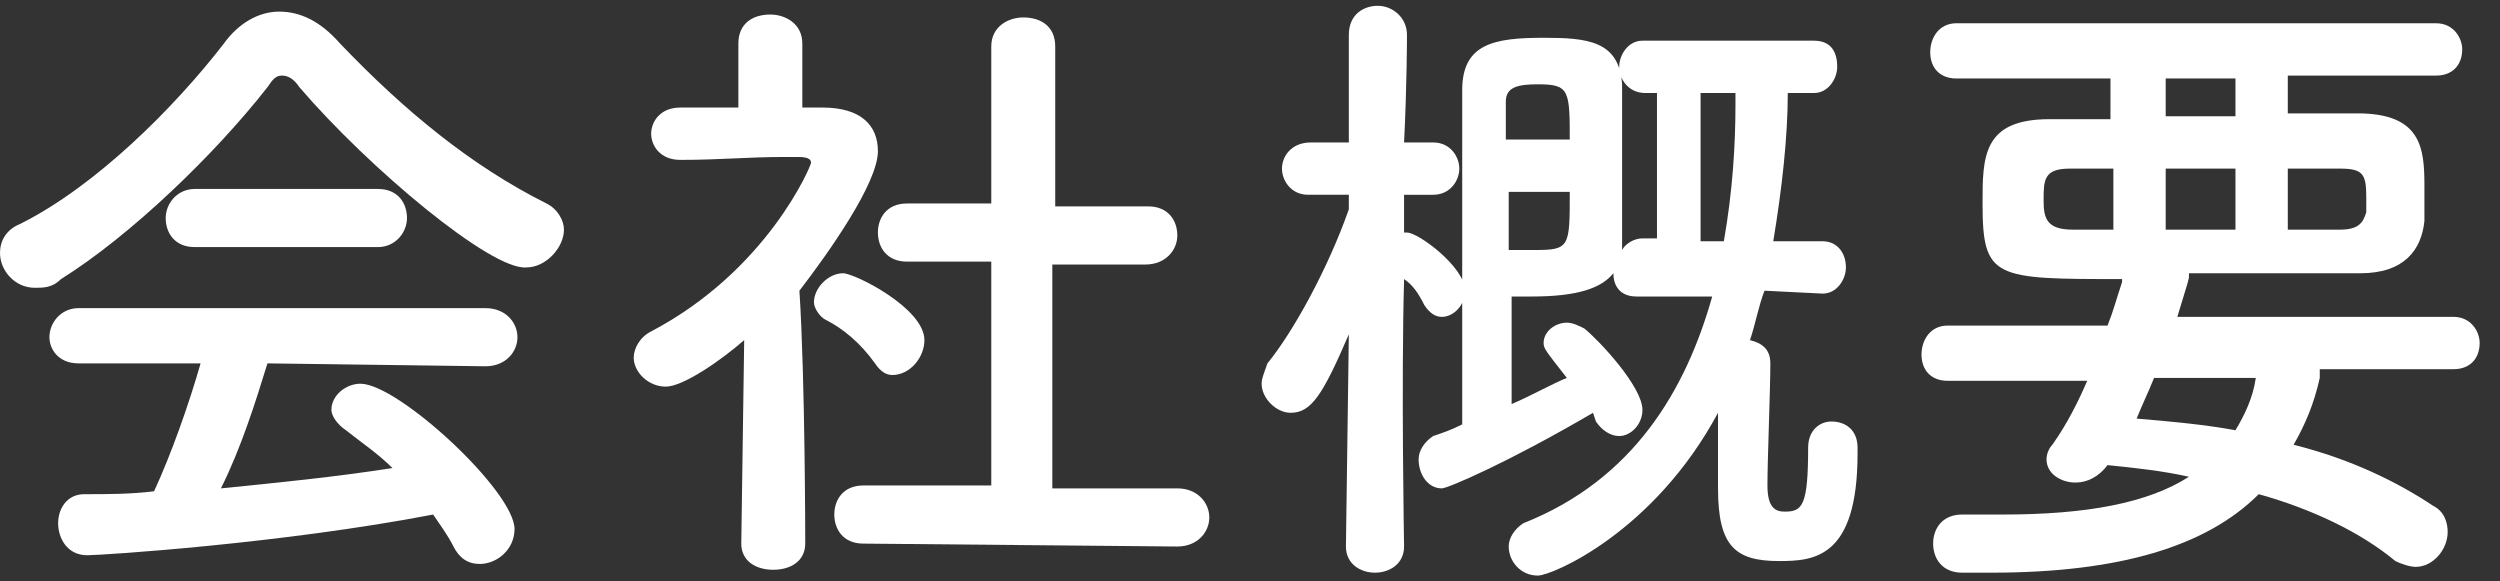
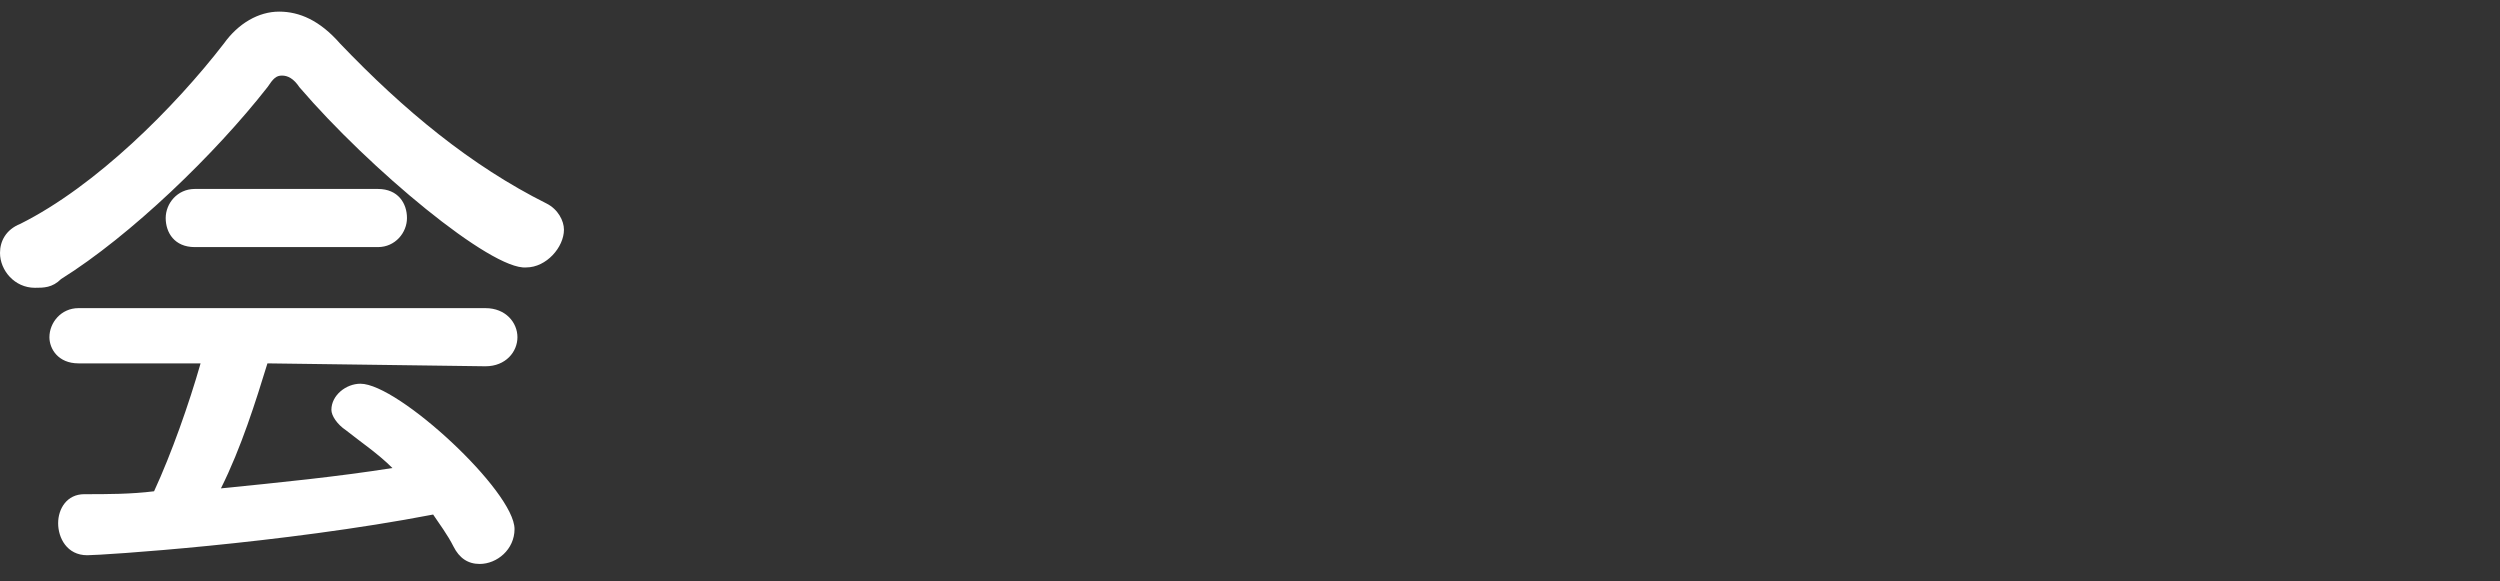
<svg xmlns="http://www.w3.org/2000/svg" version="1.1" id="レイヤー_1" x="0px" y="0px" viewBox="0 0 86 20" width="86" height="20" style="enable-background:new 0 0 86 20;" xml:space="preserve">
  <rect x="0" y="0" width="86" height="20" fill="#333333" stroke="none" />
  <style type="text/css">
	.st0{fill:#FFFFFF;}
</style>
  <g id="レイヤー_3のコピー">
    <g>
      <path class="st0" d="M10.3,3c-0.2-0.3-0.4-0.4-0.6-0.4C9.5,2.6,9.4,2.7,9.2,3C7.4,5.3,4.5,8.1,2.1,9.6C1.8,9.9,1.5,9.9,1.2,9.9    C0.5,9.9,0,9.3,0,8.7c0-0.4,0.2-0.8,0.7-1c2.6-1.3,5.3-4,7-6.2c0.5-0.7,1.2-1.1,1.9-1.1s1.4,0.3,2.1,1.1c2.2,2.3,4.5,4.2,7.1,5.5    c0.4,0.2,0.6,0.6,0.6,0.9c0,0.6-0.6,1.3-1.3,1.3C16.9,9.3,12.7,5.8,10.3,3z M9.2,12.5c-0.4,1.3-0.9,2.9-1.6,4.3    c2-0.2,4-0.4,5.9-0.7c-0.5-0.5-1.1-0.9-1.6-1.3c-0.3-0.2-0.5-0.5-0.5-0.7c0-0.5,0.5-0.9,1-0.9c1.3,0,5.3,3.7,5.3,5    c0,0.7-0.6,1.2-1.2,1.2c-0.4,0-0.7-0.2-0.9-0.6c-0.2-0.4-0.5-0.8-0.7-1.1c-5.2,1-11.4,1.4-11.9,1.4c-0.7,0-1-0.6-1-1.1    s0.3-1,0.9-1c0.8,0,1.6,0,2.4-0.1c0.6-1.3,1.2-3,1.6-4.4H2.7c-0.7,0-1-0.5-1-0.9c0-0.5,0.4-1,1-1h14c0.7,0,1.1,0.5,1.1,1    s-0.4,1-1.1,1L9.2,12.5z M6.7,8.5c-0.7,0-1-0.5-1-1s0.4-1,1-1H13c0.7,0,1,0.5,1,1s-0.4,1-1,1H6.7z" />
-       <path class="st0" d="M27.7,18.7c0,0.6-0.5,0.9-1.1,0.9s-1.1-0.3-1.1-0.9l0,0l0.1-7c-0.8,0.7-2.1,1.6-2.7,1.6s-1.1-0.5-1.1-1    c0-0.3,0.2-0.7,0.6-0.9c4-2.1,5.5-5.7,5.5-5.8c0-0.2-0.3-0.2-0.5-0.2c-0.1,0-0.3,0-0.4,0c-1.3,0-2.2,0.1-3.6,0.1l0,0    c-0.7,0-1-0.5-1-0.9s0.3-0.9,1-0.9s1.4,0,2,0V1.5c0-0.7,0.5-1,1.1-1c0.5,0,1.1,0.3,1.1,1v2.2h0.7c1.3,0,1.9,0.6,1.9,1.5    c0,1.1-1.7,3.5-2.7,4.8C27.7,13.1,27.7,18.7,27.7,18.7L27.7,18.7z M30.1,12.5c-0.5-0.7-1.1-1.2-1.7-1.5c-0.2-0.1-0.4-0.4-0.4-0.6    c0-0.5,0.5-1,1-1c0.4,0,2.8,1.2,2.8,2.3c0,0.6-0.5,1.2-1.1,1.2C30.5,12.9,30.3,12.8,30.1,12.5z M29.7,18.7c-0.7,0-1-0.5-1-1    s0.3-1,1-1h4.4V9h-2.9c-0.7,0-1-0.5-1-1s0.3-1,1-1l0,0h2.9V1.6c0-0.7,0.6-1,1.1-1c0.6,0,1.1,0.3,1.1,1v5.5h3.2l0,0    c0.7,0,1,0.5,1,1c0,0.5-0.4,1-1.1,1h-3.2v7.7h4.3c0.7,0,1.1,0.5,1.1,1s-0.4,1-1.1,1L29.7,18.7L29.7,18.7z" />
-       <path class="st0" d="M48.3,18.8c0,0.6-0.5,0.9-1,0.9s-1-0.3-1-0.9l0,0l0.1-7.3c-0.9,2.1-1.3,2.7-2,2.7c-0.5,0-1-0.5-1-1    c0-0.2,0.1-0.4,0.2-0.7c0.9-1.1,2.1-3.3,2.8-5.3V6.7H45l0,0c-0.6,0-0.9-0.5-0.9-0.9s0.3-0.9,1-0.9h1.3V1.2l0,0c0-0.7,0.5-1,1-1    s1,0.4,1,1l0,0c0,0,0,1.7-0.1,3.7h1c0.6,0,0.9,0.5,0.9,0.9s-0.3,0.9-0.9,0.9l0,0h-1c0,0.5,0,0.9,0,1.3h0.1c0.4,0,2,1.2,2,2    c0,0.5-0.4,0.9-0.8,0.9c-0.2,0-0.4-0.1-0.6-0.4c-0.2-0.4-0.4-0.7-0.7-0.9C48.2,13.2,48.3,18.8,48.3,18.8L48.3,18.8z M60.7,10    c-0.2,0.5-0.3,1.1-0.5,1.7c0.4,0.1,0.7,0.3,0.7,0.8c0,0.9-0.1,3.3-0.1,4.2c0,0.8,0.3,0.9,0.6,0.9c0.6,0,0.8-0.2,0.8-2.2    c0-0.6,0.4-0.9,0.8-0.9c0.5,0,0.9,0.3,0.9,0.9c0,0,0,0.1,0,0.2c0,3.6-1.5,3.7-2.7,3.7c-1.5,0-2.1-0.5-2.1-2.5c0-0.5,0-1.7,0-2.6    c-2.2,4.1-5.7,5.6-6.2,5.6c-0.6,0-1-0.5-1-1c0-0.3,0.2-0.6,0.5-0.8c3.8-1.5,5.6-4.6,6.5-7.8h-2.6c-0.6,0-0.8-0.4-0.8-0.8l0,0    c-0.4,0.5-1.2,0.8-2.8,0.8c-0.2,0-0.5,0-0.7,0c0,0.6,0,2.3,0,3.7c0.7-0.3,1.4-0.7,1.9-0.9c-0.7-0.9-0.8-1-0.8-1.2    c0-0.4,0.4-0.7,0.8-0.7c0.2,0,0.4,0.1,0.6,0.2c0.5,0.4,2,2,2,2.8c0,0.5-0.4,0.9-0.8,0.9c-0.3,0-0.6-0.2-0.8-0.5l-0.1-0.3    c-2.9,1.7-5,2.6-5.2,2.6c-0.5,0-0.8-0.5-0.8-1c0-0.3,0.2-0.6,0.5-0.8c0.3-0.1,0.6-0.2,1-0.4c0-11.5,0-11.5,0-11.5    c0-1.6,1.1-1.8,2.8-1.8c1.5,0,2.6,0.1,2.7,1.6c0,0.8,0,2.1,0,3.3c0,0.7,0,1.5,0,2c0,0.1,0,0.2,0,0.4c0.1-0.2,0.4-0.4,0.7-0.4H57    v-5h-0.4c-0.6,0-0.9-0.5-0.9-0.9s0.3-0.9,0.8-0.9h5.9c0.6,0,0.8,0.4,0.8,0.9c0,0.4-0.3,0.9-0.8,0.9h-0.9c0,1.5-0.2,3.3-0.5,5.1    h1.7c0.5,0,0.8,0.4,0.8,0.9c0,0.4-0.3,0.9-0.8,0.9L60.7,10z M51.9,6.6c0,0.7,0,1.4,0,2c0.2,0,0.6,0,0.9,0c1.2,0,1.2-0.1,1.2-2    C54,6.6,51.9,6.6,51.9,6.6z M54,4.9c0-1.8,0-2-1.1-2c-0.7,0-1.1,0.1-1.1,0.6v1.3H54C54,4.8,54,4.9,54,4.9z M59.3,8.3    c0.3-1.7,0.4-3.3,0.4-4.7c0-0.2,0-0.3,0-0.4h-1.2v5.1H59.3z" />
-       <path class="st0" d="M79.8,13c-0.2,0.9-0.5,1.6-0.9,2.3c2,0.5,3.6,1.3,4.8,2.1c0.4,0.2,0.5,0.6,0.5,0.9c0,0.6-0.5,1.2-1.1,1.2    c-0.2,0-0.5-0.1-0.7-0.2c-1.2-1-2.9-1.8-4.7-2.3c-1.8,1.8-4.8,2.7-9.2,2.7c-0.3,0-0.6,0-1,0c-0.7,0-1-0.5-1-1s0.3-1,1-1l0,0    c0.5,0,1,0,1.4,0c2.9,0,5-0.4,6.4-1.3c-0.9-0.2-1.8-0.3-2.8-0.4c-0.3,0.4-0.7,0.6-1.1,0.6c-0.5,0-1-0.3-1-0.8    c0-0.2,0.1-0.4,0.2-0.5c0.5-0.7,0.9-1.5,1.2-2.2H67c-0.6,0-0.9-0.4-0.9-0.9s0.3-1,0.9-1h5.5c0.2-0.5,0.3-0.9,0.5-1.5V9.6    c-4.4,0-4.8,0-4.8-2.6c0-1.6,0-2.9,2.3-2.9c0.6,0,1.3,0,2.1,0V2.7h-5.3c-0.6,0-0.9-0.4-0.9-0.9s0.3-1,0.9-1h16.5    c0.6,0,0.9,0.5,0.9,0.9c0,0.5-0.3,0.9-0.9,0.9h-5.1v1.3c0.8,0,1.6,0,2.4,0c2.2,0,2.3,1.2,2.3,2.5c0,0.5,0,0.9,0,1.2    c-0.1,1-0.7,1.8-2.2,1.8c-1.7,0-3.8,0-5.9,0v0.1c0,0.1,0,0.1-0.4,1.4h9.5c0.6,0,0.9,0.5,0.9,0.9c0,0.5-0.3,0.9-0.9,0.9h-4.6    C79.8,12.7,79.8,13,79.8,13z M72.7,5.8h-1.5c-0.9,0-0.9,0.4-0.9,1.1c0,0.6,0.1,1,1,1h1.4V5.8z M74.1,13c-0.2,0.5-0.4,0.9-0.6,1.4    c1.2,0.1,2.3,0.2,3.4,0.4c0.3-0.5,0.6-1.1,0.7-1.8C77.6,13,74.1,13,74.1,13z M76.9,2.7h-2.4V4h2.4V2.7z M76.9,5.8h-2.4v2.1h2.4    V5.8z M80.5,7.9c0.7,0,0.8-0.3,0.9-0.6c0-0.1,0-0.3,0-0.5c0-0.8-0.1-1-0.9-1h-1.8v2.1H80.5z" />
    </g>
  </g>
</svg>